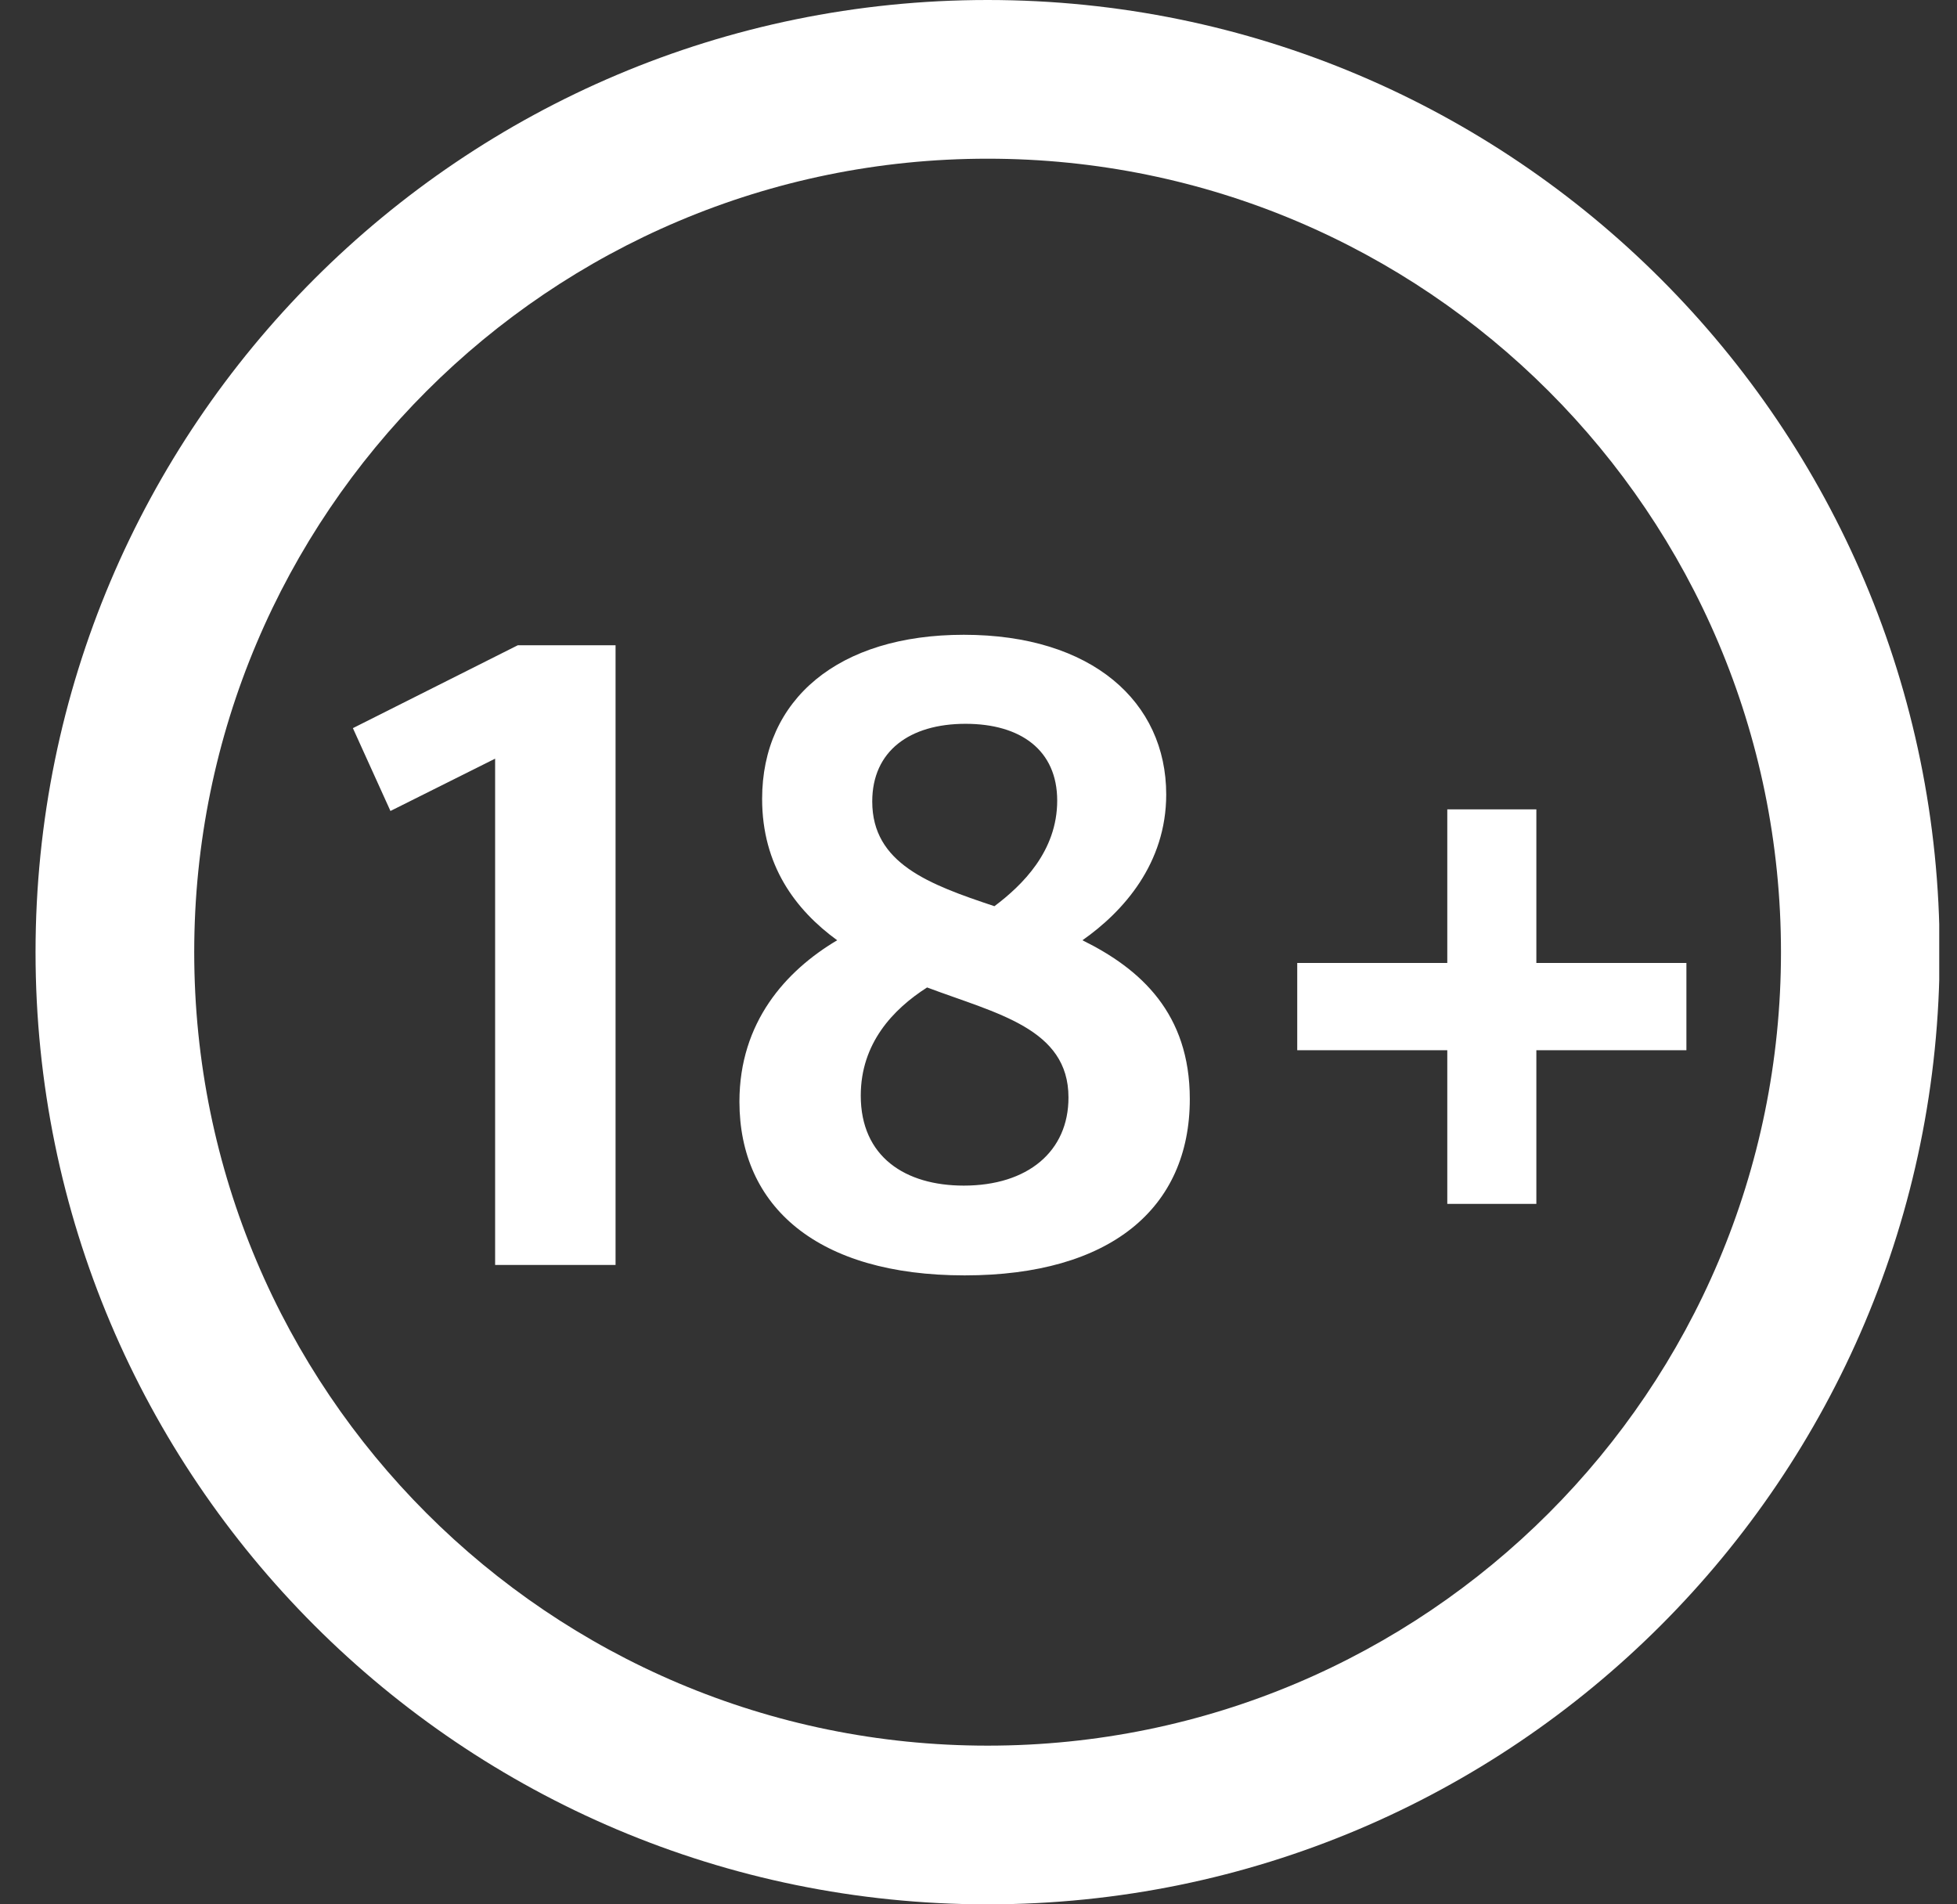
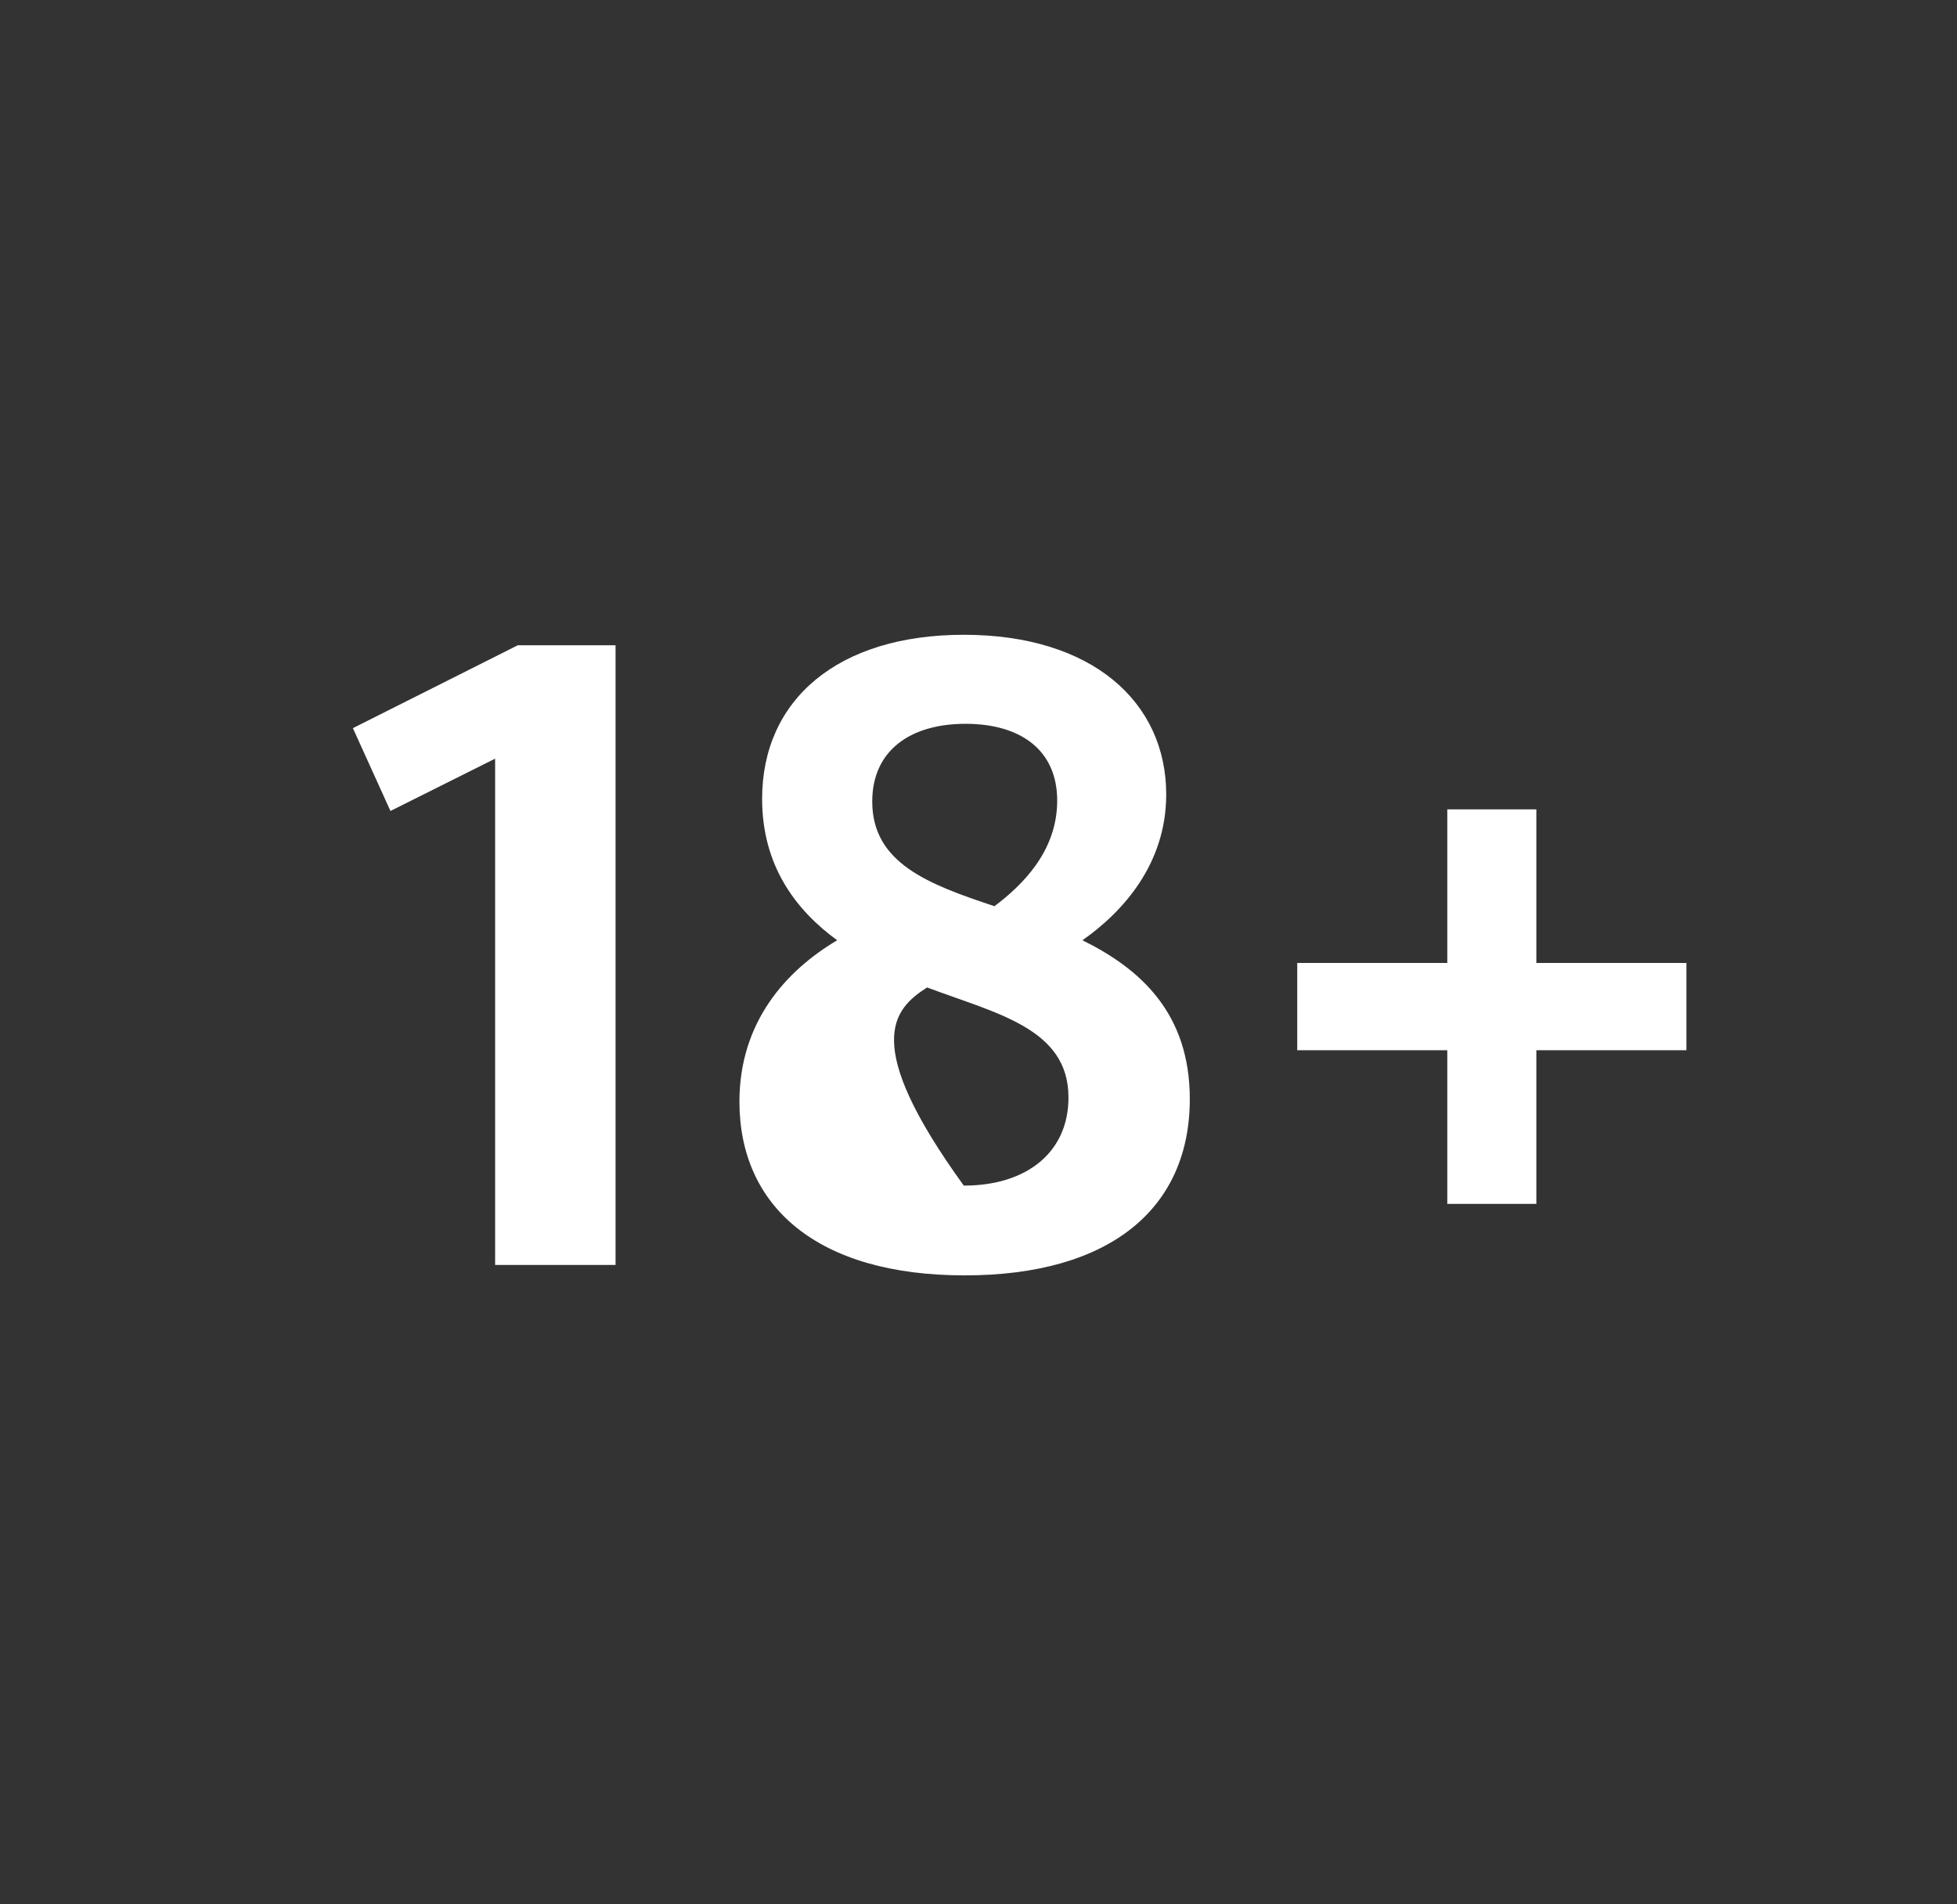
<svg xmlns="http://www.w3.org/2000/svg" width="37" height="36" viewBox="0 0 37 36" fill="none">
  <rect x="0" y="0" width="37" height="36" fill="#333333" stroke="none" />
  <g clip-path="url(#clip0_7329_1268)">
-     <path d="M11.638 23.913V12.198H9.79L6.672 13.765L7.382 15.331L9.361 14.342V23.913H11.638ZM18.238 24.11C20.995 24.11 22.495 22.84 22.495 20.777C22.495 19.16 21.57 18.319 20.465 17.775C21.241 17.231 22.049 16.323 22.049 15.019C22.049 13.269 20.647 12 18.222 12C15.847 12 14.409 13.221 14.409 15.102C14.409 16.356 15.036 17.198 15.828 17.775C14.855 18.352 13.98 19.325 13.98 20.827C13.982 22.808 15.451 24.11 18.238 24.11ZM18.801 17.131C17.563 16.719 16.491 16.323 16.491 15.152C16.491 14.196 17.201 13.683 18.255 13.683C19.295 13.683 19.988 14.179 19.988 15.135C19.988 16.092 19.328 16.735 18.801 17.131ZM18.222 22.413C17.116 22.413 16.274 21.869 16.274 20.712C16.274 19.723 16.884 19.079 17.528 18.667C18.849 19.163 20.201 19.442 20.201 20.746C20.203 21.769 19.428 22.413 18.222 22.413ZM29.047 22.758V19.854H31.884V18.204H29.047V15.3H27.363V18.204H24.526V19.854H27.363V22.758H29.047Z" fill="white" />
-     <path fill-rule="evenodd" clip-rule="evenodd" d="M18.672 0C28.611 0 36.672 8.06 36.672 18C36.672 27.94 28.611 36 18.672 36C8.732 36 0.672 27.94 0.672 18C0.672 8.06 8.732 0 18.672 0ZM18.672 3C10.386 3 3.672 9.715 3.672 18C3.672 26.285 10.386 33 18.672 33C26.957 33 33.672 26.285 33.672 18C33.672 9.715 26.957 3 18.672 3Z" fill="white" />
+     <path d="M11.638 23.913V12.198H9.79L6.672 13.765L7.382 15.331L9.361 14.342V23.913H11.638ZM18.238 24.11C20.995 24.11 22.495 22.84 22.495 20.777C22.495 19.16 21.57 18.319 20.465 17.775C21.241 17.231 22.049 16.323 22.049 15.019C22.049 13.269 20.647 12 18.222 12C15.847 12 14.409 13.221 14.409 15.102C14.409 16.356 15.036 17.198 15.828 17.775C14.855 18.352 13.98 19.325 13.98 20.827C13.982 22.808 15.451 24.11 18.238 24.11ZM18.801 17.131C17.563 16.719 16.491 16.323 16.491 15.152C16.491 14.196 17.201 13.683 18.255 13.683C19.295 13.683 19.988 14.179 19.988 15.135C19.988 16.092 19.328 16.735 18.801 17.131ZM18.222 22.413C16.274 19.723 16.884 19.079 17.528 18.667C18.849 19.163 20.201 19.442 20.201 20.746C20.203 21.769 19.428 22.413 18.222 22.413ZM29.047 22.758V19.854H31.884V18.204H29.047V15.3H27.363V18.204H24.526V19.854H27.363V22.758H29.047Z" fill="white" />
  </g>
  <defs>
    <clipPath id="clip0_7329_1268">
      <rect width="36" height="36" fill="white" transform="translate(0.664)" />
    </clipPath>
  </defs>
</svg>